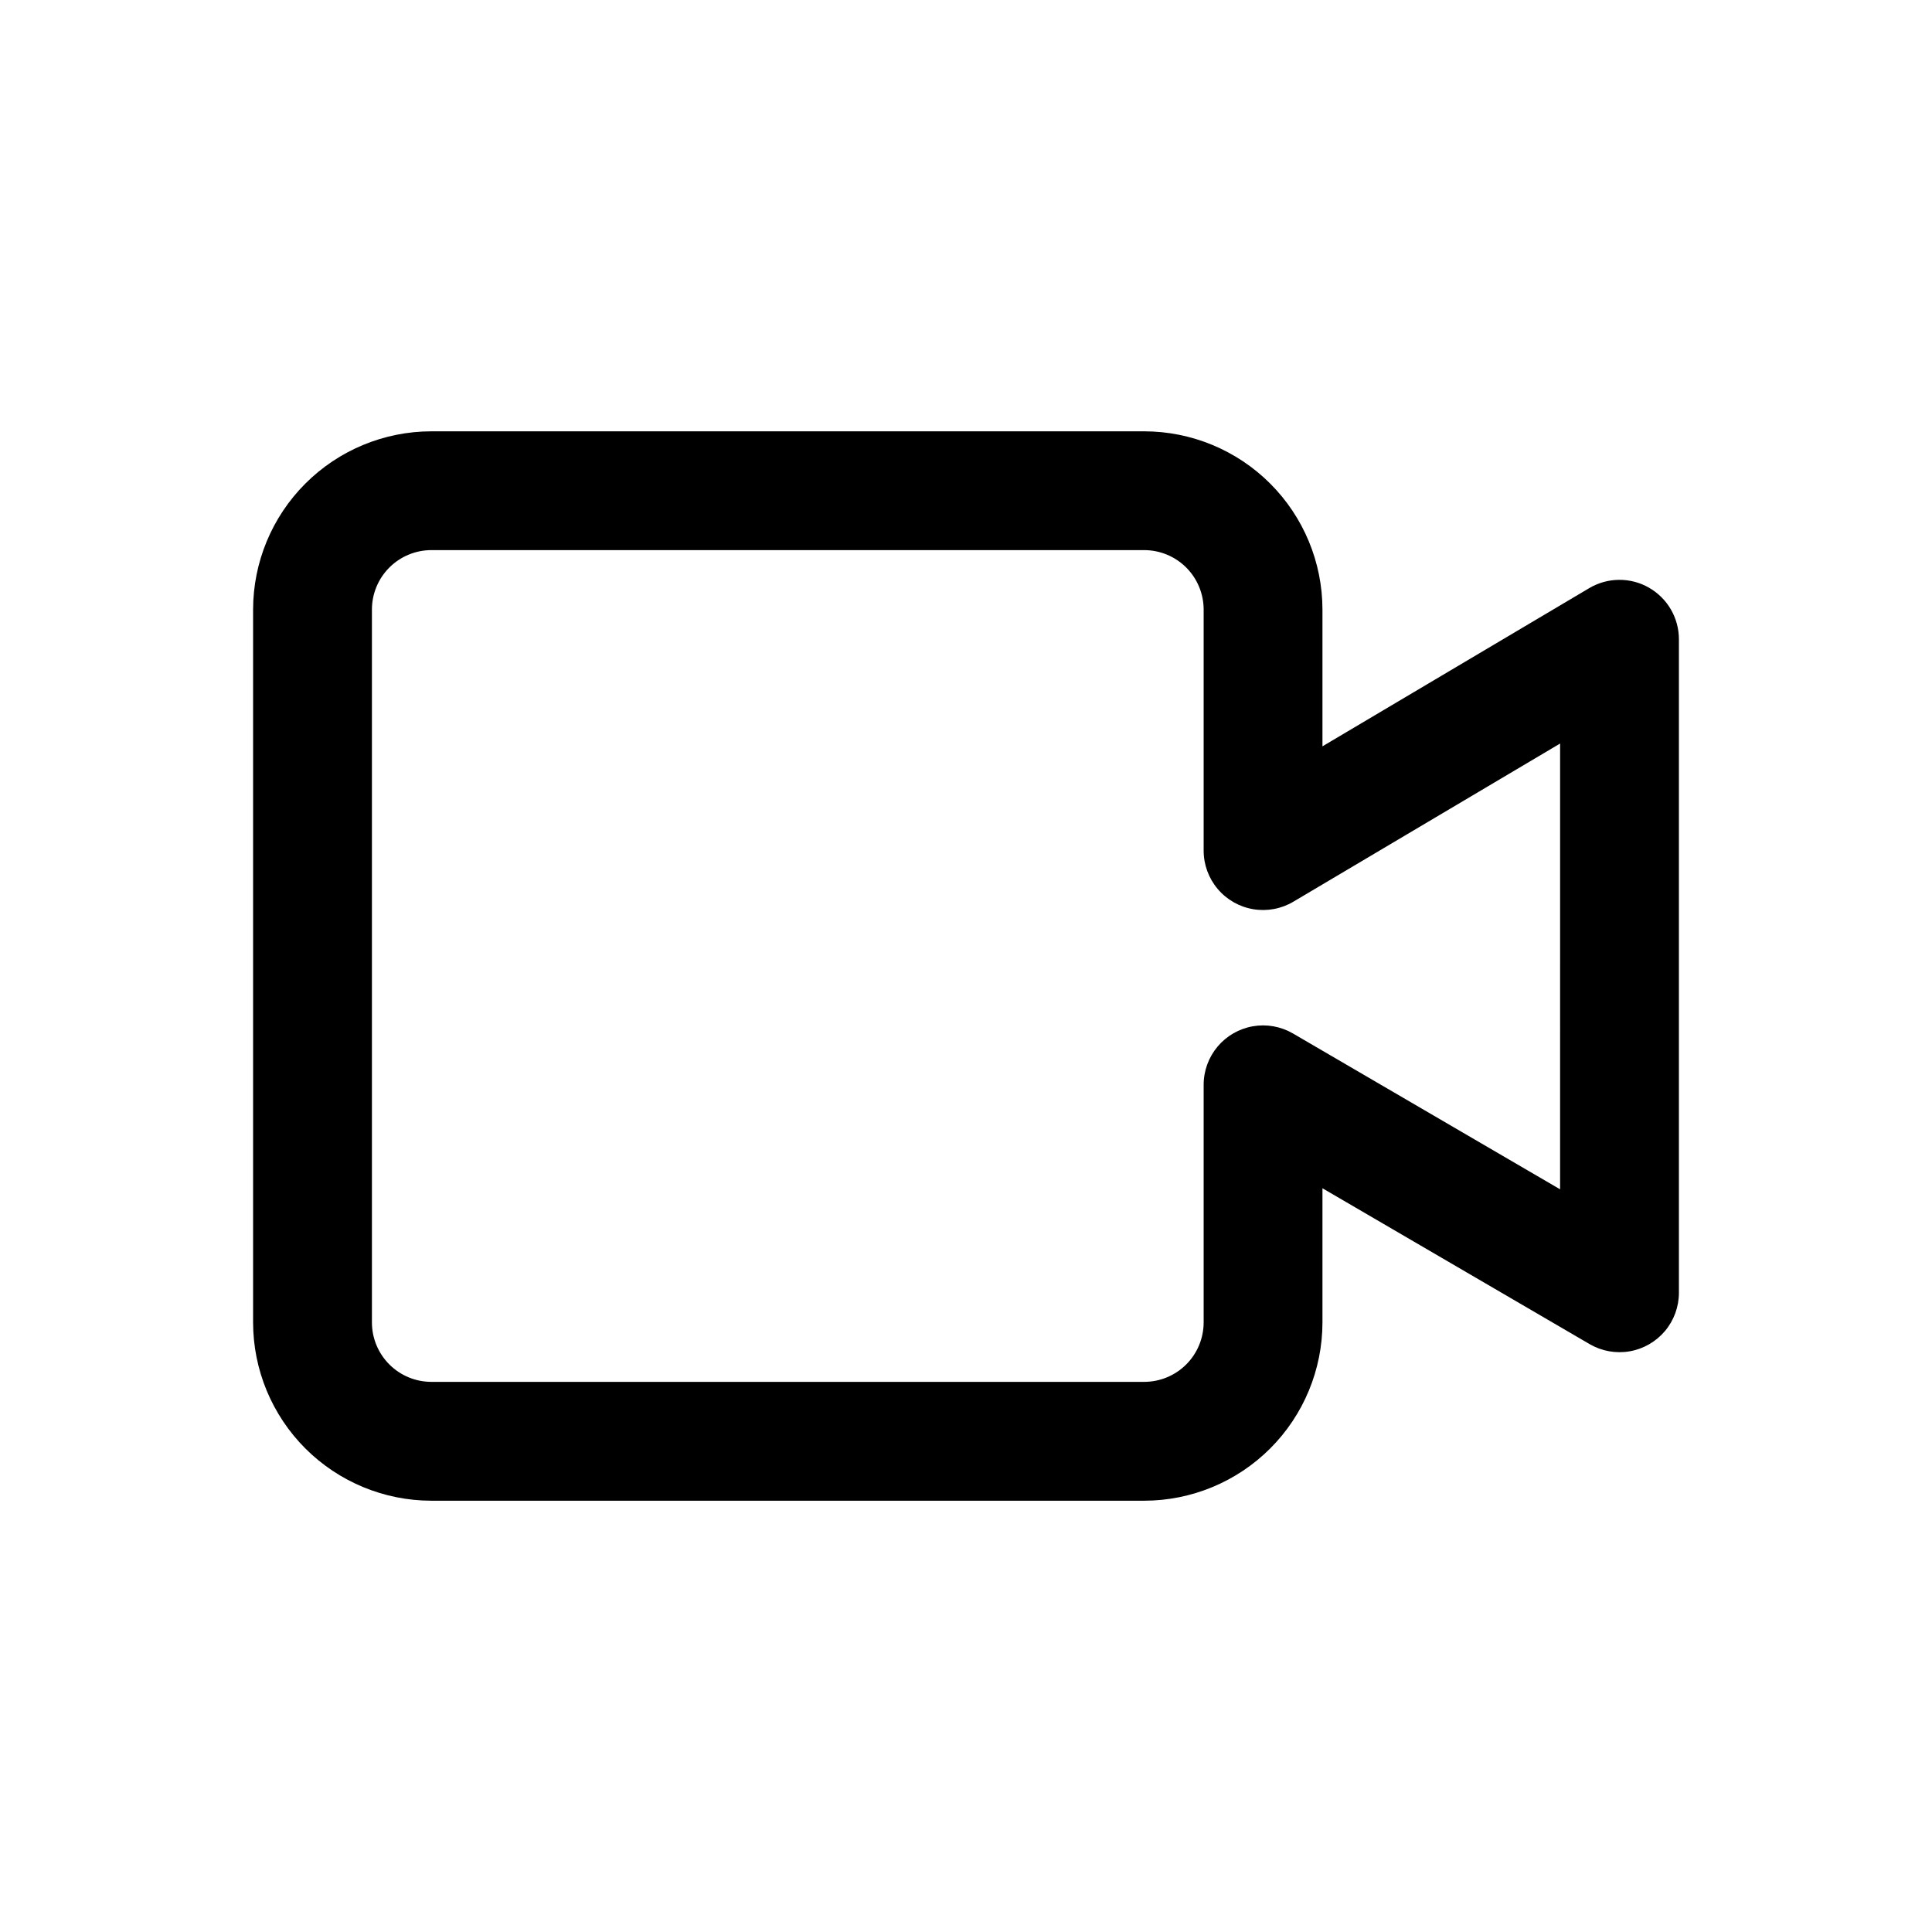
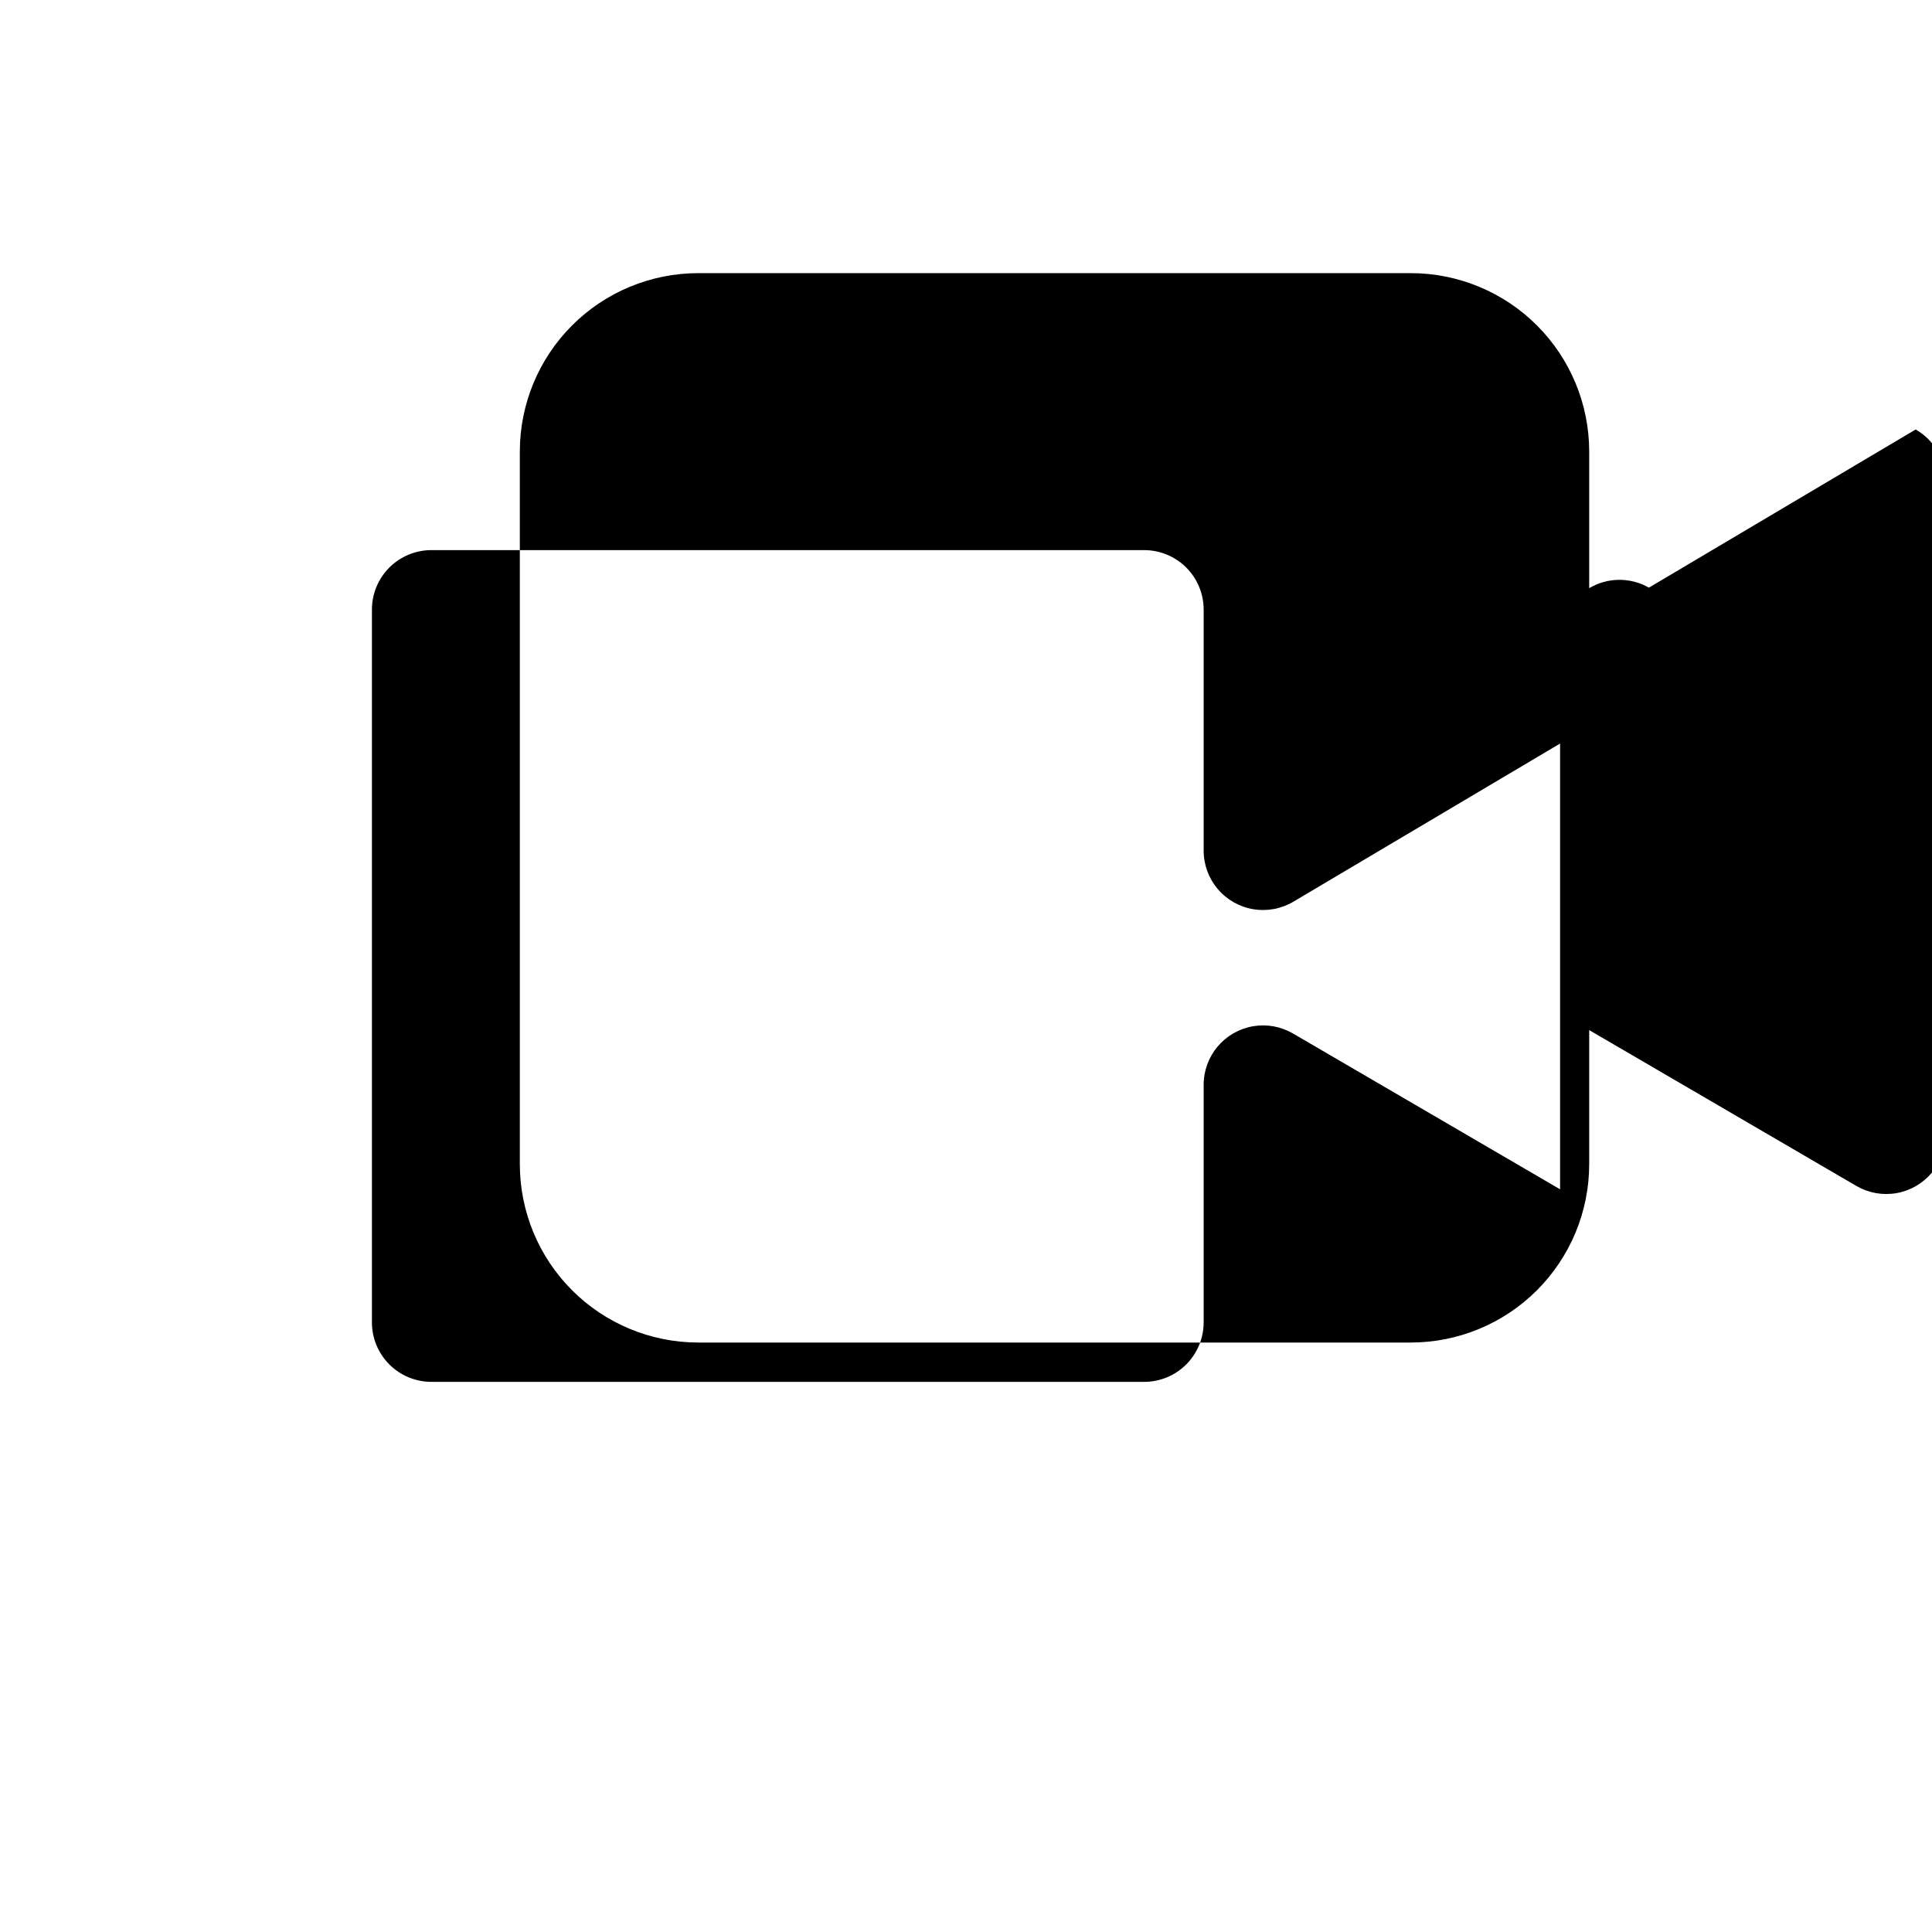
<svg xmlns="http://www.w3.org/2000/svg" fill="#000000" width="800px" height="800px" version="1.1" viewBox="144 144 512 512">
-   <path d="m580.98 299.73c-2.414-1.379-5.152-2.09-7.93-2.066-2.781 0.023-5.508 0.785-7.898 2.203l-70.688 41.918v-36.246c-0.012-12.523-4.992-24.527-13.848-33.383-8.855-8.855-20.859-13.836-33.383-13.852h-188.93c-12.52 0.016-24.527 4.996-33.383 13.852-8.855 8.855-13.836 20.859-13.848 33.383v188.93c0.012 12.523 4.992 24.531 13.848 33.387 8.855 8.852 20.863 13.832 33.383 13.848h188.93c12.523-0.016 24.527-4.996 33.383-13.848 8.855-8.855 13.836-20.863 13.848-33.387v-35.566l70.785 41.293 0.004 0.004c3.203 1.867 6.965 2.547 10.621 1.914 3.656-0.633 6.969-2.539 9.359-5.375 2.387-2.84 3.695-6.43 3.695-10.141v-173.18c0-2.777-0.734-5.508-2.129-7.91-1.398-2.402-3.406-4.394-5.82-5.769zm-23.539 159.45-70.785-41.293c-3.203-1.867-6.965-2.547-10.621-1.914-3.656 0.633-6.969 2.535-9.359 5.375-2.387 2.84-3.699 6.43-3.695 10.141v62.977-0.004c-0.008 4.176-1.668 8.176-4.617 11.129-2.953 2.953-6.953 4.613-11.129 4.617h-188.93c-4.172-0.004-8.176-1.664-11.125-4.617-2.953-2.953-4.613-6.953-4.617-11.129v-188.93c0.004-4.176 1.664-8.176 4.617-11.129 2.949-2.949 6.953-4.609 11.125-4.617h188.93c4.176 0.008 8.176 1.668 11.129 4.617 2.949 2.953 4.609 6.953 4.617 11.129v63.887c-0.004 3.723 1.316 7.324 3.723 10.168 2.402 2.844 5.738 4.742 9.406 5.359 3.672 0.617 7.445-0.086 10.648-1.988l70.684-41.914z" />
+   <path d="m580.98 299.73c-2.414-1.379-5.152-2.09-7.93-2.066-2.781 0.023-5.508 0.785-7.898 2.203v-36.246c-0.012-12.523-4.992-24.527-13.848-33.383-8.855-8.855-20.859-13.836-33.383-13.852h-188.93c-12.52 0.016-24.527 4.996-33.383 13.852-8.855 8.855-13.836 20.859-13.848 33.383v188.93c0.012 12.523 4.992 24.531 13.848 33.387 8.855 8.852 20.863 13.832 33.383 13.848h188.93c12.523-0.016 24.527-4.996 33.383-13.848 8.855-8.855 13.836-20.863 13.848-33.387v-35.566l70.785 41.293 0.004 0.004c3.203 1.867 6.965 2.547 10.621 1.914 3.656-0.633 6.969-2.539 9.359-5.375 2.387-2.84 3.695-6.43 3.695-10.141v-173.18c0-2.777-0.734-5.508-2.129-7.91-1.398-2.402-3.406-4.394-5.82-5.769zm-23.539 159.45-70.785-41.293c-3.203-1.867-6.965-2.547-10.621-1.914-3.656 0.633-6.969 2.535-9.359 5.375-2.387 2.84-3.699 6.43-3.695 10.141v62.977-0.004c-0.008 4.176-1.668 8.176-4.617 11.129-2.953 2.953-6.953 4.613-11.129 4.617h-188.93c-4.172-0.004-8.176-1.664-11.125-4.617-2.953-2.953-4.613-6.953-4.617-11.129v-188.93c0.004-4.176 1.664-8.176 4.617-11.129 2.949-2.949 6.953-4.609 11.125-4.617h188.93c4.176 0.008 8.176 1.668 11.129 4.617 2.949 2.953 4.609 6.953 4.617 11.129v63.887c-0.004 3.723 1.316 7.324 3.723 10.168 2.402 2.844 5.738 4.742 9.406 5.359 3.672 0.617 7.445-0.086 10.648-1.988l70.684-41.914z" />
</svg>